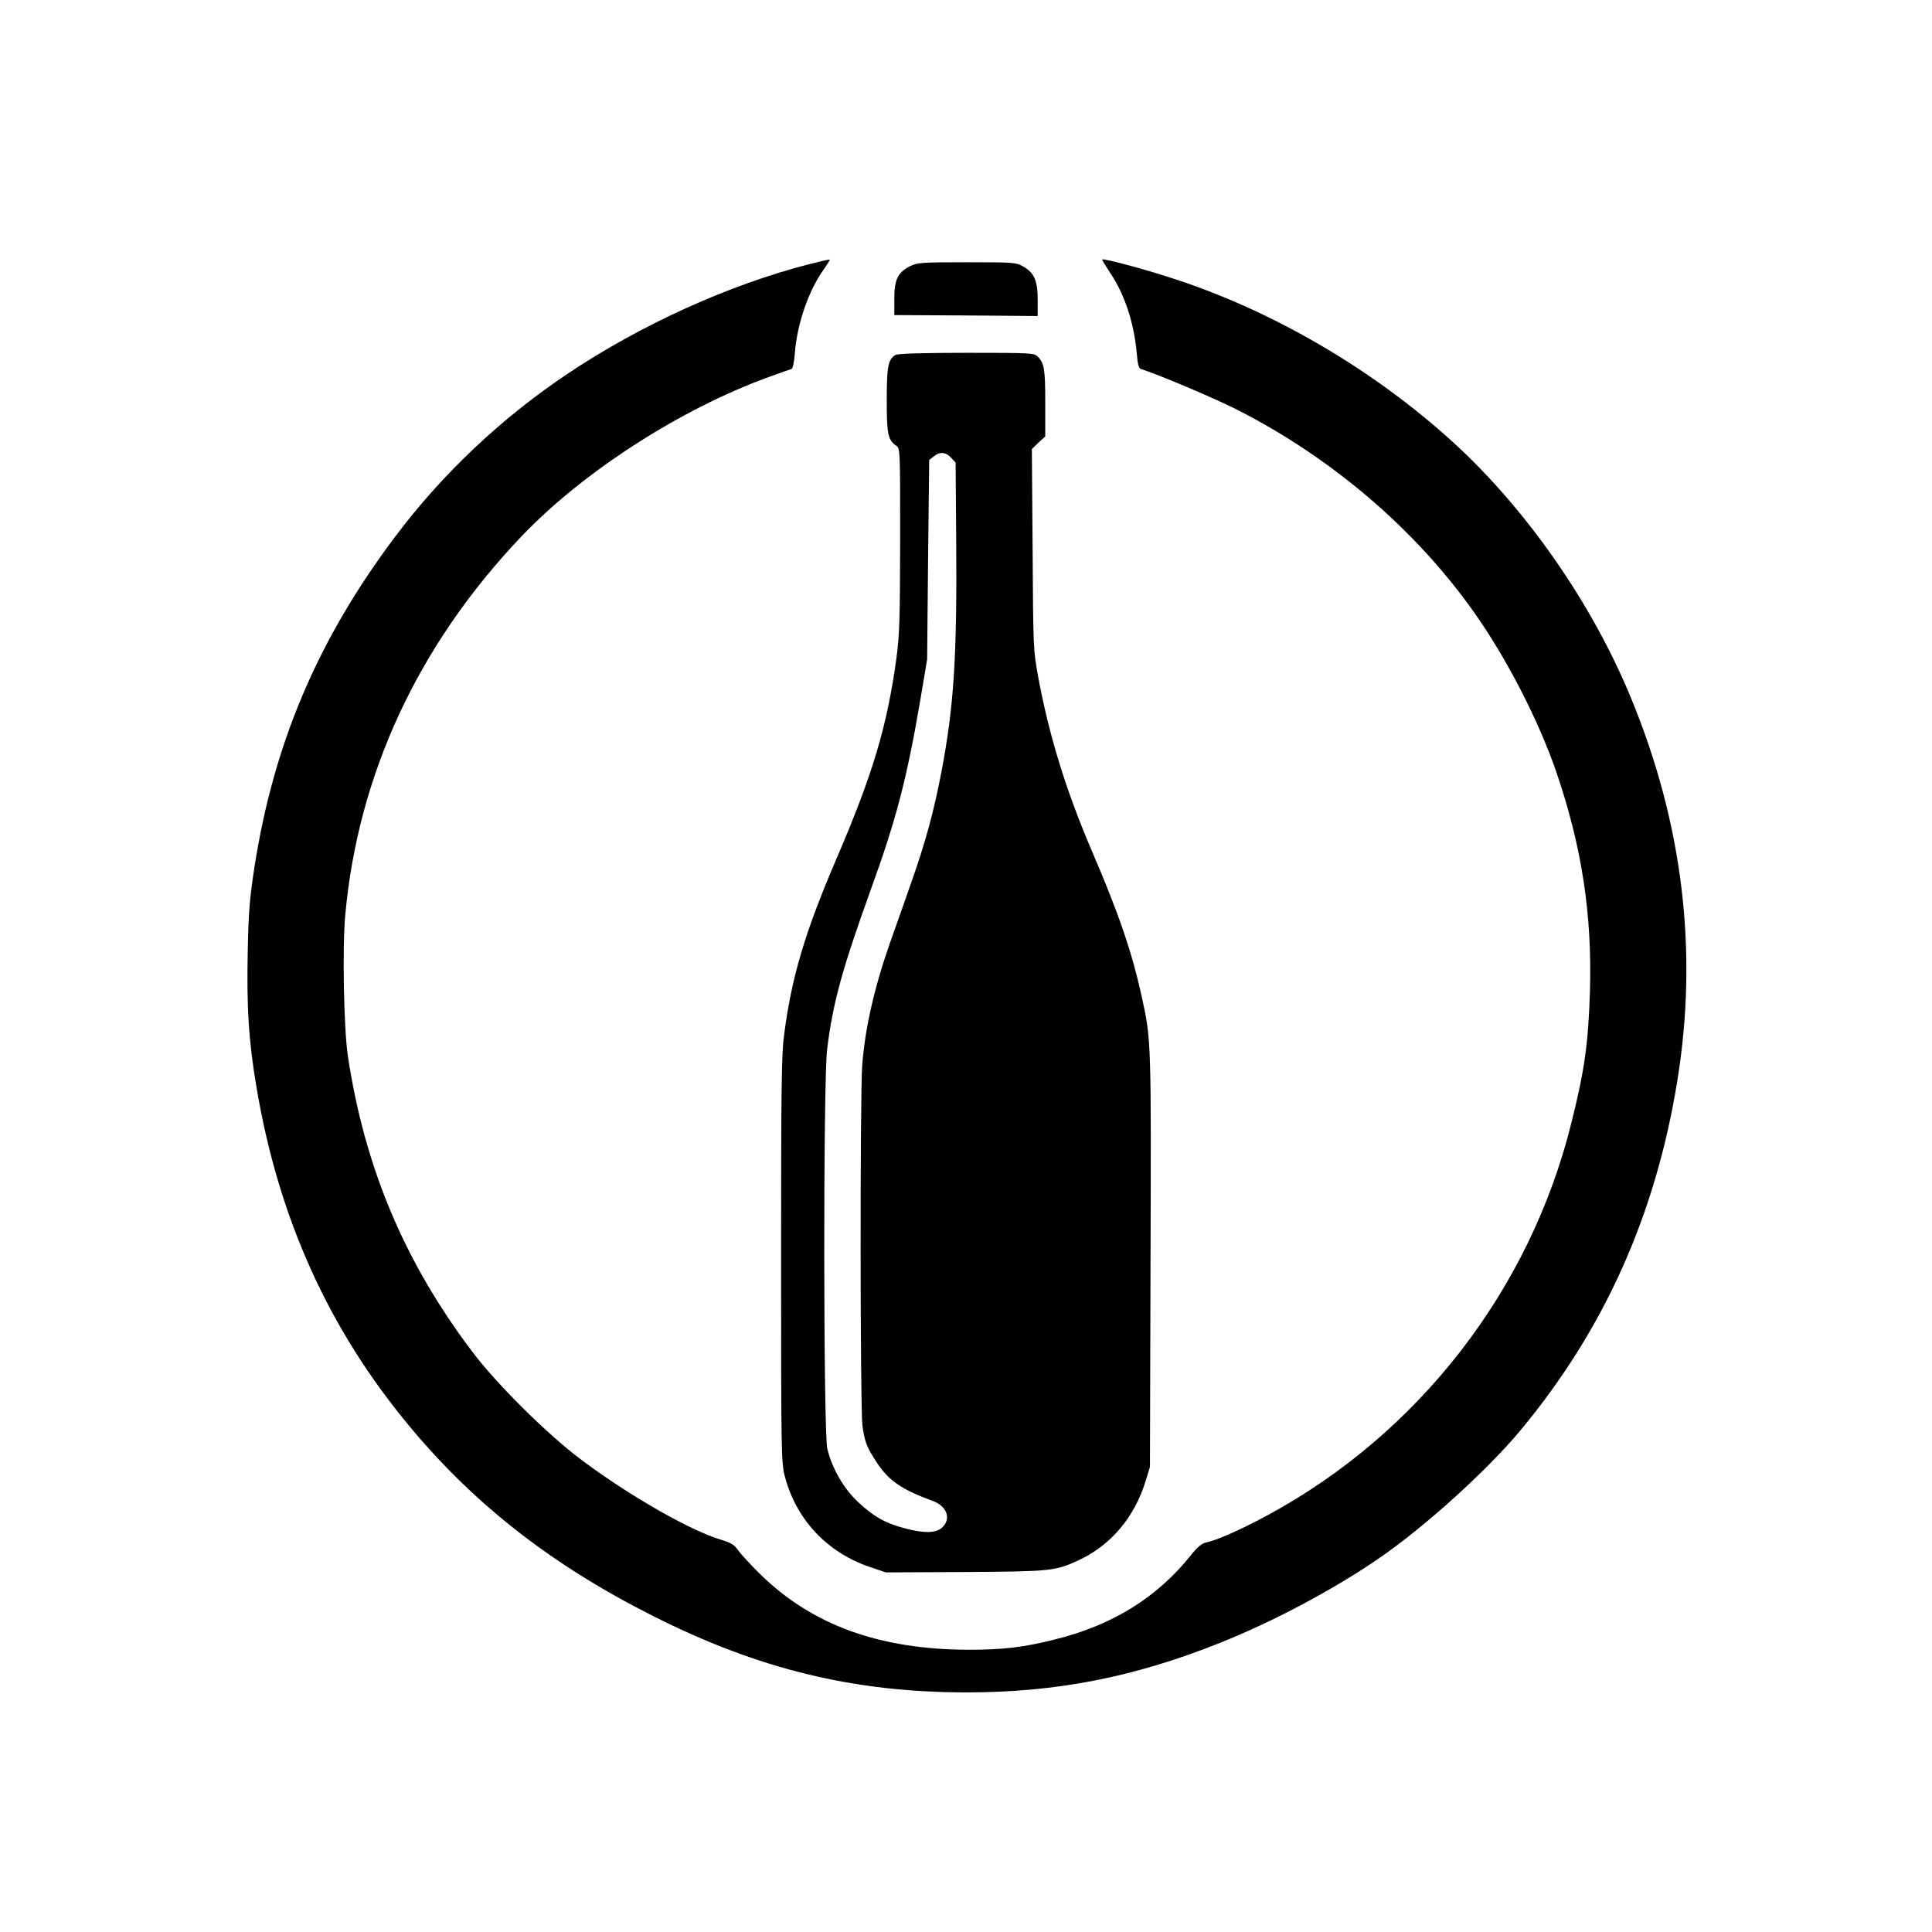
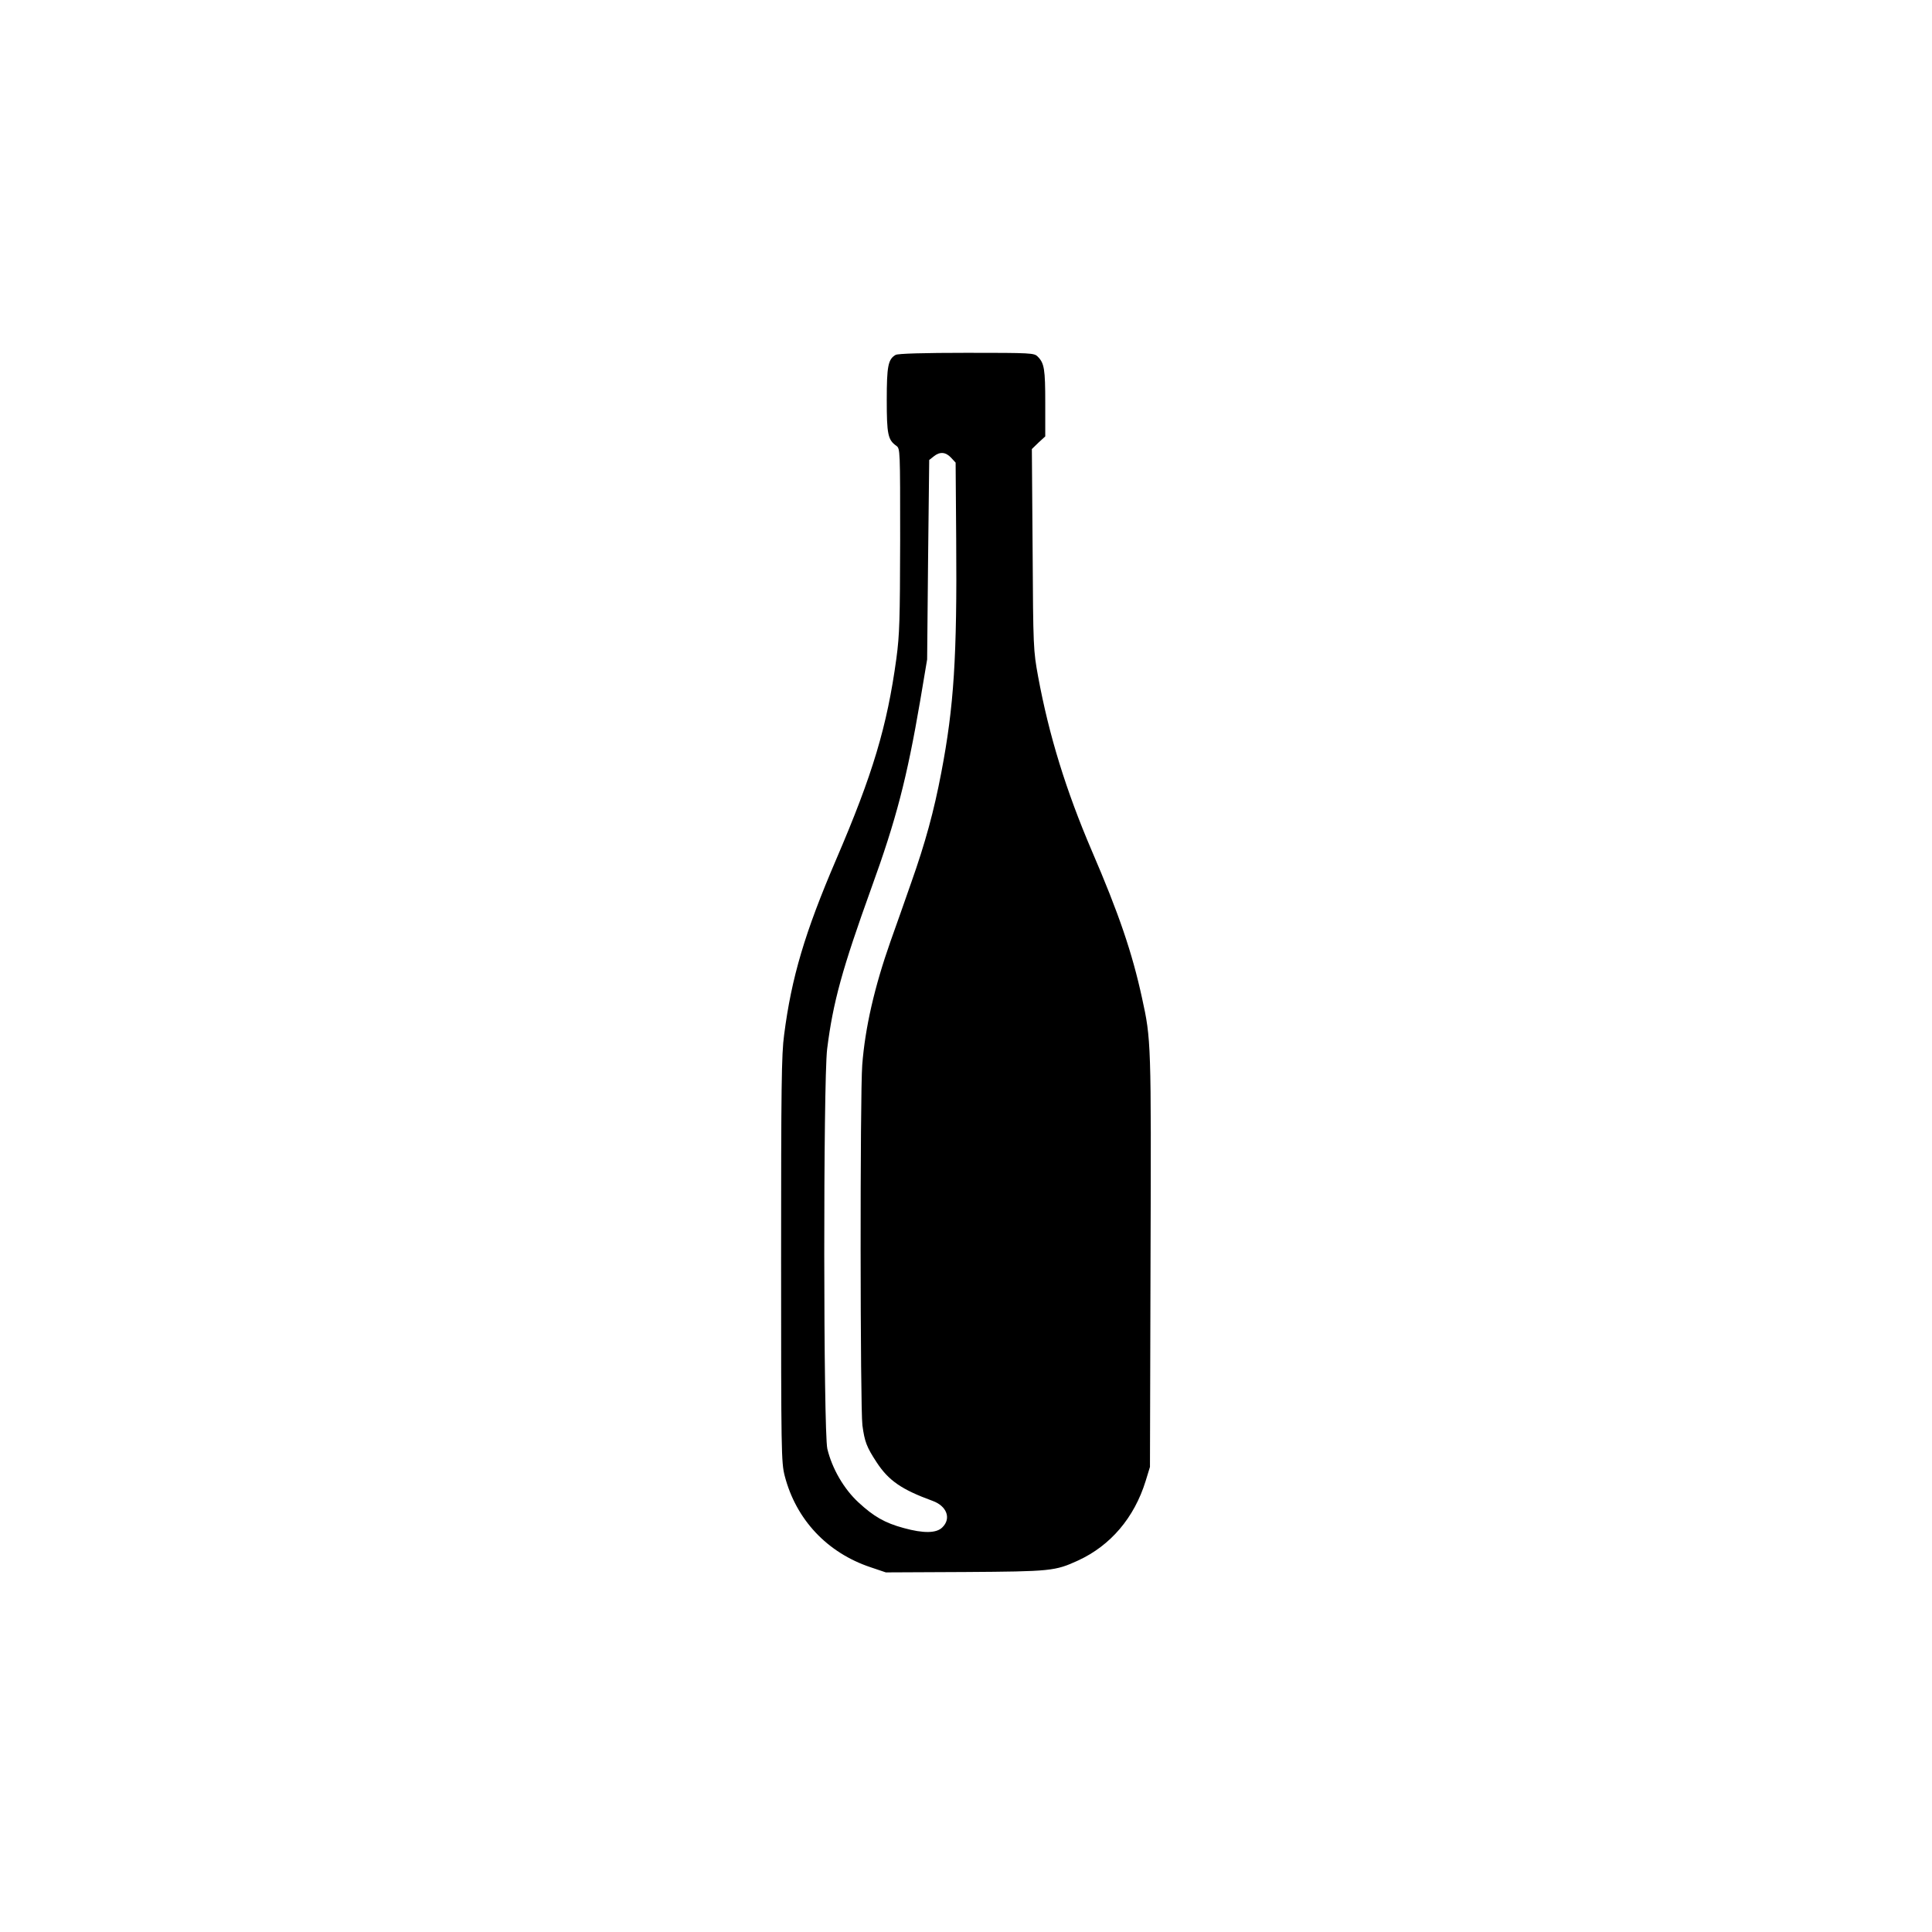
<svg xmlns="http://www.w3.org/2000/svg" version="1.0" width="1024pt" height="1024pt" viewBox="0 0 1024 1024" preserveAspectRatio="xMidYMid meet">
  <g transform="translate(0,1024) scale(0.1,-0.1)" fill="#000000" stroke="none">
-     <path d="M4290 8840 c-423 -108 -894 -321 -1283 -582 -350 -234 -665 -532 -913 -863 -411 -547 -644 -1097 -746 -1755 -25 -164 -31 -235 -35 -446 -6 -296 5 -473 47 -720 117 -693 383 -1282 815 -1799 344 -413 754 -732 1286 -1000 559 -282 1064 -405 1663 -405 476 0 888 81 1341 262 286 114 606 285 843 448 245 168 580 472 755 684 440 531 711 1135 826 1841 113 687 31 1369 -245 2037 -205 498 -552 997 -939 1351 -429 392 -975 710 -1516 880 -139 45 -341 98 -347 92 -2 -2 17 -33 42 -71 77 -114 127 -266 141 -427 5 -60 11 -80 23 -83 92 -29 388 -154 510 -216 499 -254 941 -631 1251 -1068 174 -244 346 -578 441 -855 135 -396 189 -755 177 -1160 -9 -278 -28 -415 -98 -695 -220 -889 -811 -1650 -1616 -2084 -142 -76 -266 -131 -323 -142 -21 -5 -44 -24 -79 -68 -178 -223 -415 -370 -718 -445 -171 -43 -277 -55 -463 -55 -468 2 -823 130 -1097 397 -51 50 -104 107 -119 128 -21 31 -37 41 -92 58 -166 50 -484 232 -737 421 -178 132 -452 403 -582 576 -359 475 -570 976 -659 1566 -22 144 -30 579 -14 749 68 745 386 1429 930 2002 325 343 844 678 1315 849 61 22 115 41 121 43 6 2 14 39 17 84 12 156 73 332 153 443 19 28 34 51 32 52 -2 2 -50 -9 -108 -24z" />
-     <path d="M4825 8830 c-66 -33 -85 -71 -85 -173 l0 -87 380 -2 380 -3 0 85 c0 102 -18 144 -76 177 -38 22 -48 23 -299 23 -240 0 -263 -2 -300 -20z" />
    <path d="M4747 8359 c-40 -23 -47 -60 -47 -239 0 -181 6 -212 51 -243 20 -15 20 -20 20 -498 -1 -425 -3 -502 -20 -629 -49 -360 -126 -616 -319 -1065 -166 -387 -237 -626 -276 -930 -14 -101 -16 -279 -16 -1190 0 -1026 1 -1075 19 -1147 60 -232 225 -408 456 -485 l80 -27 420 2 c455 3 477 5 599 61 172 79 298 227 358 421 l23 75 3 1095 c4 1161 3 1171 -45 1390 -52 240 -123 448 -266 780 -137 320 -227 611 -285 925 -25 137 -26 152 -29 673 l-4 532 35 34 36 33 0 176 c0 181 -5 212 -40 247 -19 19 -31 20 -377 20 -225 0 -365 -4 -376 -11z m294 -545 l24 -26 3 -406 c5 -624 -12 -887 -79 -1237 -39 -205 -85 -373 -159 -582 -32 -93 -82 -233 -110 -312 -85 -241 -135 -459 -150 -656 -12 -158 -11 -1819 1 -1910 12 -87 22 -114 75 -195 64 -98 133 -145 297 -205 75 -27 100 -93 52 -140 -31 -32 -100 -33 -205 -4 -100 27 -159 61 -240 136 -78 72 -140 180 -165 284 -21 93 -22 1945 -1 2119 31 248 80 425 235 855 131 361 188 581 258 990 l37 220 5 528 6 529 24 19 c32 26 63 24 92 -7z" />
  </g>
</svg>